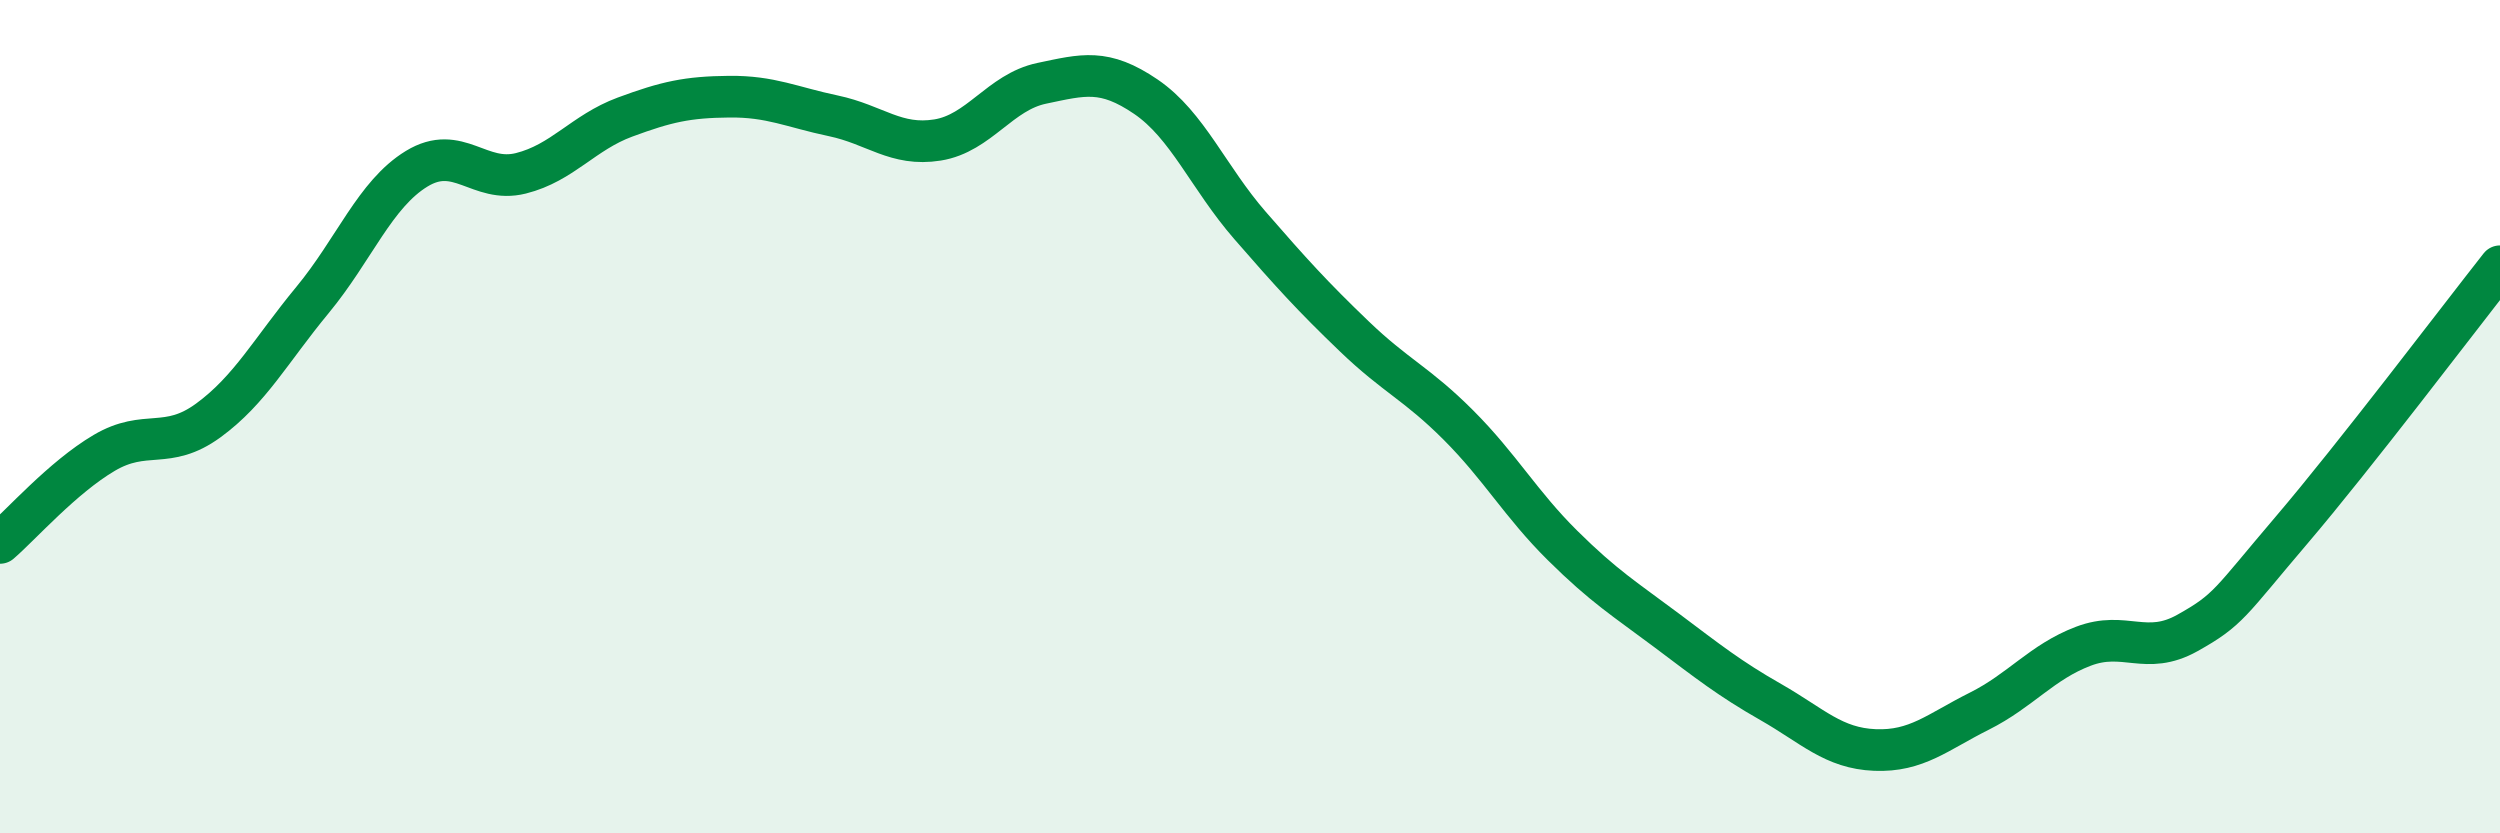
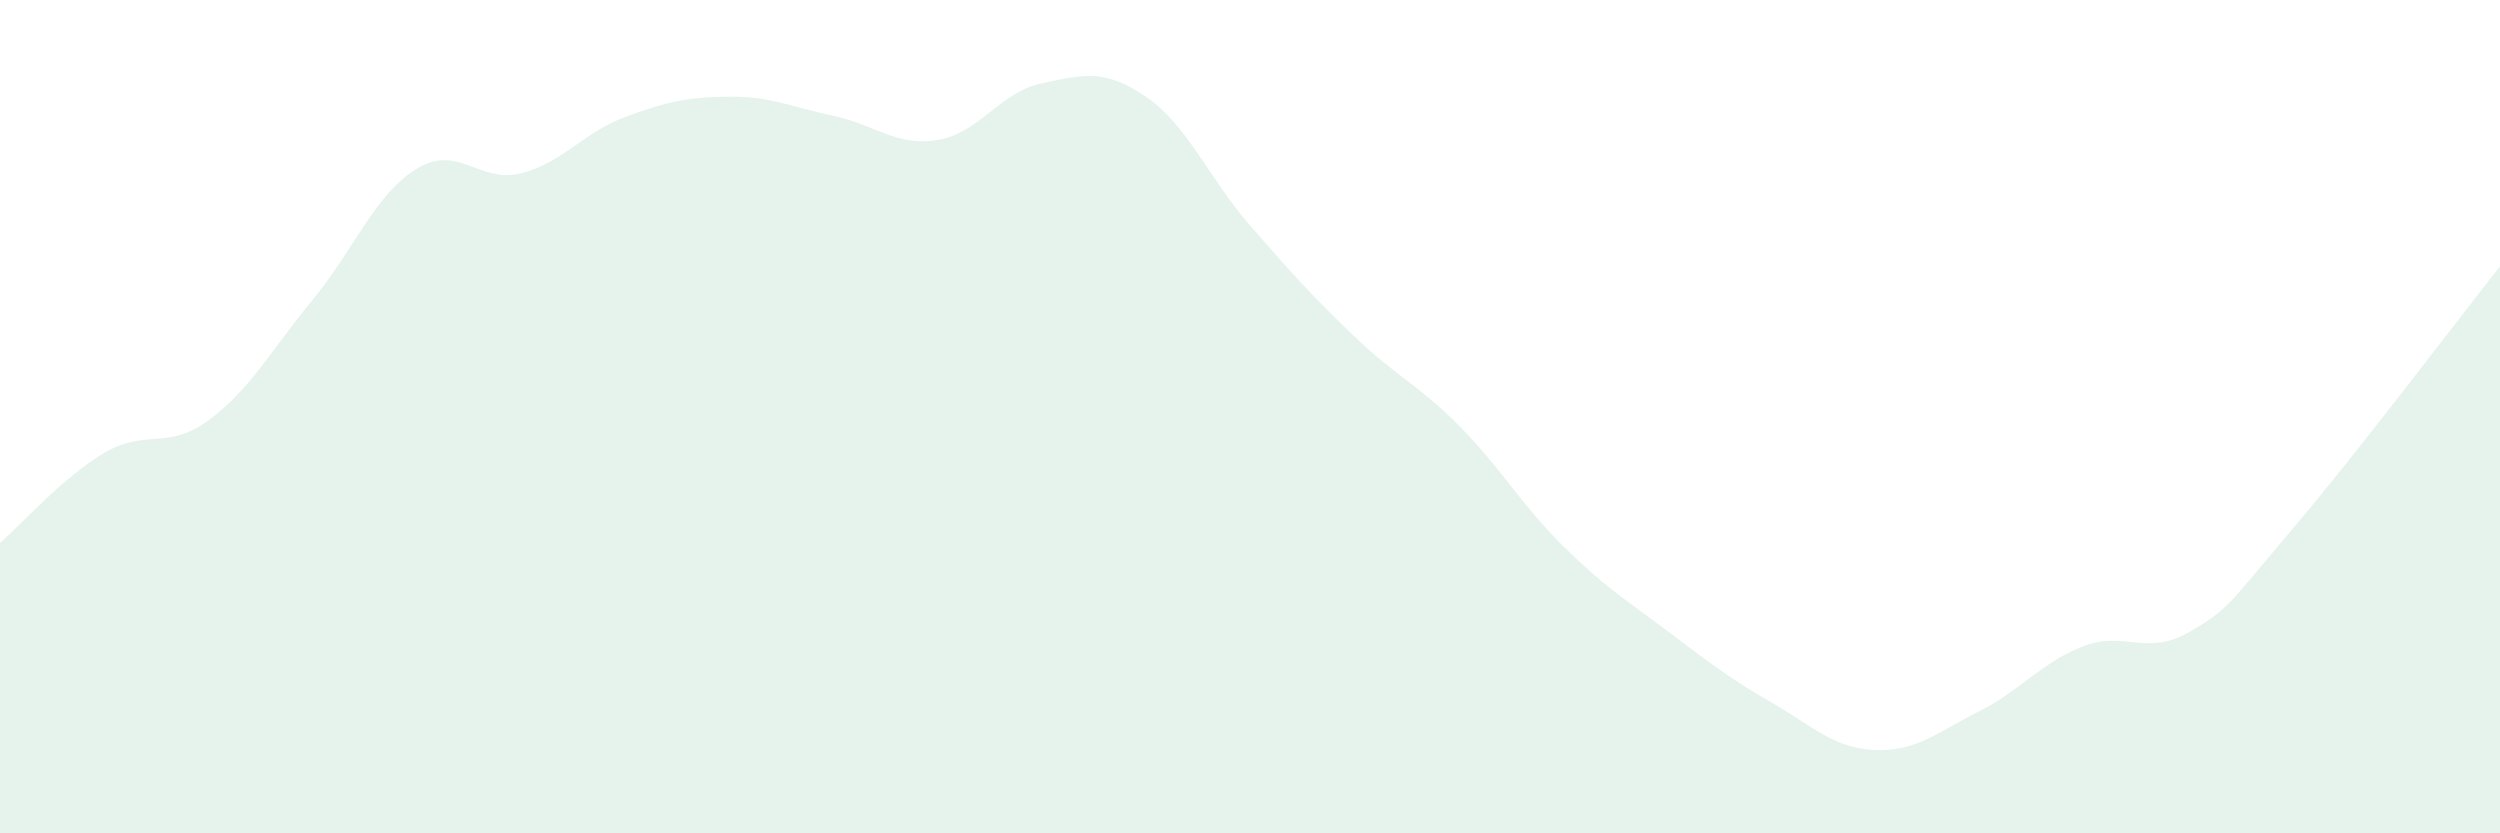
<svg xmlns="http://www.w3.org/2000/svg" width="60" height="20" viewBox="0 0 60 20">
  <path d="M 0,13.03 C 0.5,12.6 1.5,11.46 2.5,10.87 C 3.5,10.28 4,10.82 5,10.09 C 6,9.36 6.5,8.41 7.5,7.2 C 8.5,5.99 9,4.66 10,4.05 C 11,3.44 11.5,4.41 12.5,4.16 C 13.5,3.91 14,3.18 15,2.81 C 16,2.44 16.5,2.33 17.5,2.32 C 18.5,2.31 19,2.57 20,2.78 C 21,2.99 21.5,3.52 22.5,3.36 C 23.5,3.2 24,2.21 25,2 C 26,1.79 26.5,1.64 27.5,2.32 C 28.5,3 29,4.26 30,5.41 C 31,6.56 31.5,7.11 32.5,8.07 C 33.5,9.03 34,9.2 35,10.2 C 36,11.2 36.5,12.1 37.5,13.09 C 38.5,14.08 39,14.38 40,15.13 C 41,15.88 41.5,16.28 42.5,16.85 C 43.5,17.42 44,17.96 45,18 C 46,18.04 46.5,17.57 47.5,17.07 C 48.5,16.57 49,15.89 50,15.51 C 51,15.13 51.5,15.75 52.5,15.19 C 53.5,14.63 53.5,14.48 55,12.72 C 56.5,10.96 59,7.66 60,6.39L60 20L0 20Z" fill="#008740" opacity="0.1" stroke-linecap="round" stroke-linejoin="round" />
-   <path d="M 0,13.03 C 0.5,12.6 1.5,11.46 2.5,10.87 C 3.5,10.28 4,10.82 5,10.09 C 6,9.36 6.5,8.41 7.5,7.2 C 8.5,5.99 9,4.66 10,4.05 C 11,3.44 11.5,4.41 12.5,4.16 C 13.5,3.91 14,3.18 15,2.81 C 16,2.44 16.5,2.33 17.5,2.32 C 18.5,2.31 19,2.57 20,2.78 C 21,2.99 21.5,3.52 22.5,3.36 C 23.5,3.2 24,2.21 25,2 C 26,1.79 26.5,1.64 27.5,2.32 C 28.5,3 29,4.26 30,5.41 C 31,6.56 31.5,7.11 32.5,8.07 C 33.5,9.03 34,9.2 35,10.2 C 36,11.2 36.5,12.1 37.5,13.09 C 38.5,14.08 39,14.38 40,15.13 C 41,15.88 41.5,16.28 42.5,16.85 C 43.5,17.42 44,17.96 45,18 C 46,18.04 46.5,17.57 47.5,17.07 C 48.5,16.57 49,15.89 50,15.51 C 51,15.13 51.5,15.75 52.5,15.19 C 53.5,14.63 53.5,14.48 55,12.72 C 56.5,10.96 59,7.66 60,6.39" stroke="#008740" stroke-width="1" fill="none" stroke-linecap="round" stroke-linejoin="round" />
</svg>